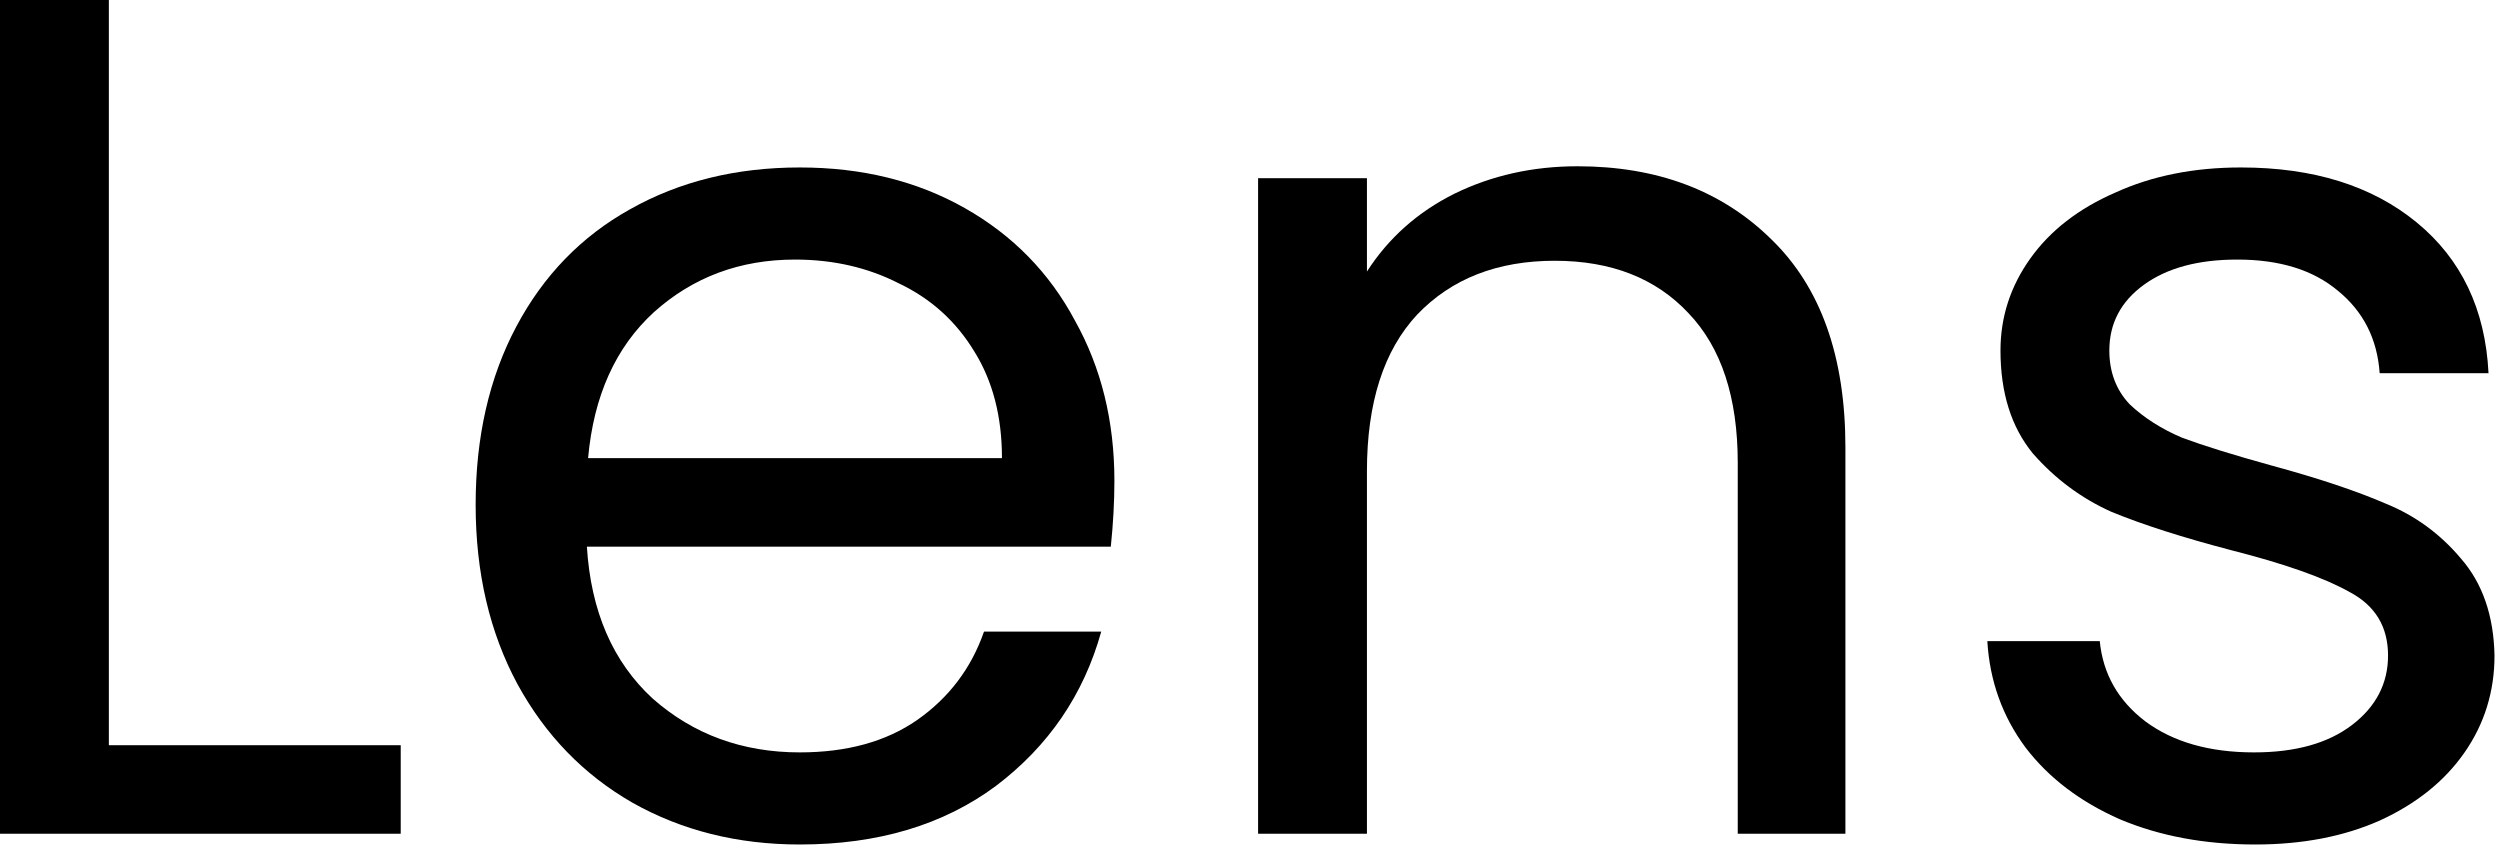
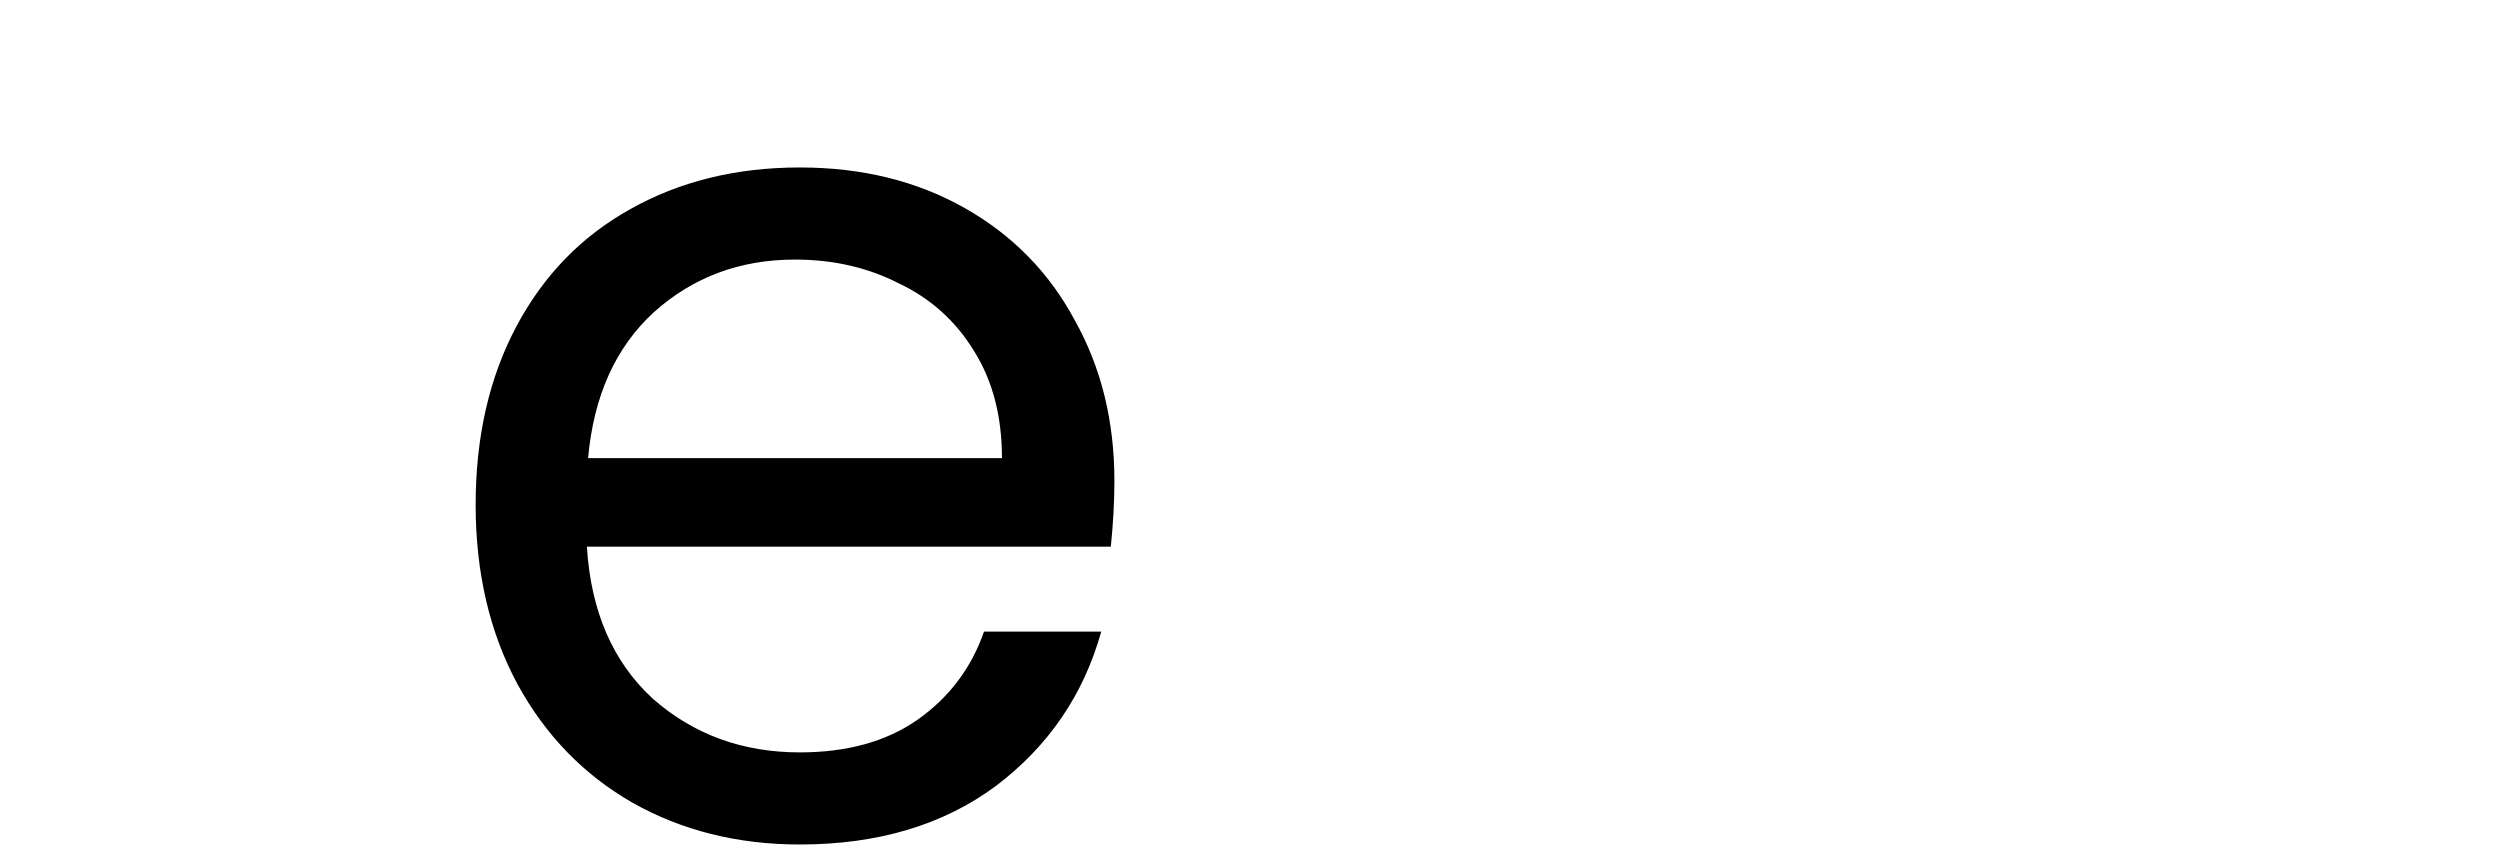
<svg xmlns="http://www.w3.org/2000/svg" fill="none" height="100%" overflow="visible" preserveAspectRatio="none" style="display: block;" viewBox="0 0 418 142" width="100%">
  <g id="Lens">
-     <path d="M18.2 124.6H67V139.4H0V0H18.2V124.6Z" fill="black" />
    <path d="M186.328 80.4C186.328 83.867 186.128 87.533 185.728 91.4H98.128C98.795 102.2 102.461 110.667 109.128 116.8C115.928 122.8 124.128 125.8 133.728 125.8C141.595 125.8 148.128 124 153.328 120.4C158.661 116.667 162.395 111.733 164.528 105.6H184.128C181.195 116.133 175.328 124.733 166.528 131.4C157.728 137.933 146.795 141.2 133.728 141.2C123.328 141.2 113.995 138.867 105.728 134.2C97.595 129.533 91.195 122.933 86.528 114.4C81.862 105.733 79.528 95.733 79.528 84.4C79.528 73.067 81.795 63.133 86.328 54.6C90.862 46.067 97.195 39.533 105.328 35C113.595 30.333 123.061 28 133.728 28C144.128 28 153.328 30.267 161.328 34.8C169.328 39.333 175.461 45.6 179.728 53.6C184.128 61.467 186.328 70.4 186.328 80.4ZM167.528 76.6C167.528 69.667 165.995 63.733 162.928 58.8C159.861 53.733 155.661 49.933 150.328 47.4C145.128 44.733 139.328 43.4 132.928 43.4C123.728 43.4 115.861 46.333 109.328 52.2C102.928 58.067 99.261 66.2 98.328 76.6H167.528Z" fill="black" />
-     <path d="M263.752 27.8C277.085 27.8 287.885 31.867 296.152 40C304.418 48 308.552 59.6 308.552 74.8V139.4H290.552V77.4C290.552 66.467 287.818 58.133 282.352 52.4C276.885 46.533 269.418 43.6 259.952 43.6C250.352 43.6 242.685 46.6 236.952 52.6C231.352 58.6 228.552 67.333 228.552 78.8V139.4H210.352V29.8H228.552V45.4C232.152 39.8 237.018 35.467 243.152 32.4C249.418 29.333 256.285 27.8 263.752 27.8Z" fill="black" />
-     <path d="M377.081 141.2C368.681 141.2 361.148 139.8 354.481 137C347.815 134.067 342.548 130.067 338.681 125C334.815 119.8 332.681 113.867 332.281 107.2H351.081C351.615 112.667 354.148 117.133 358.681 120.6C363.348 124.067 369.415 125.8 376.881 125.8C383.815 125.8 389.281 124.267 393.281 121.2C397.281 118.133 399.281 114.267 399.281 109.6C399.281 104.8 397.148 101.267 392.881 99C388.615 96.6 382.015 94.267 373.081 92C364.948 89.867 358.281 87.733 353.081 85.6C348.015 83.333 343.615 80.067 339.881 75.8C336.281 71.4 334.481 65.667 334.481 58.6C334.481 53 336.148 47.867 339.481 43.2C342.815 38.533 347.548 34.867 353.681 32.2C359.815 29.4 366.815 28 374.681 28C386.815 28 396.615 31.067 404.081 37.2C411.548 43.333 415.548 51.733 416.081 62.4H397.881C397.481 56.667 395.148 52.067 390.881 48.6C386.748 45.133 381.148 43.4 374.081 43.4C367.548 43.4 362.348 44.8 358.481 47.6C354.615 50.4 352.681 54.067 352.681 58.6C352.681 62.2 353.815 65.2 356.081 67.6C358.481 69.867 361.415 71.733 364.881 73.2C368.481 74.533 373.415 76.067 379.681 77.8C387.548 79.933 393.948 82.067 398.881 84.2C403.815 86.2 408.015 89.267 411.481 93.4C415.081 97.533 416.948 102.933 417.081 109.6C417.081 115.6 415.415 121 412.081 125.8C408.748 130.6 404.015 134.4 397.881 137.2C391.881 139.867 384.948 141.2 377.081 141.2Z" fill="black" />
  </g>
</svg>